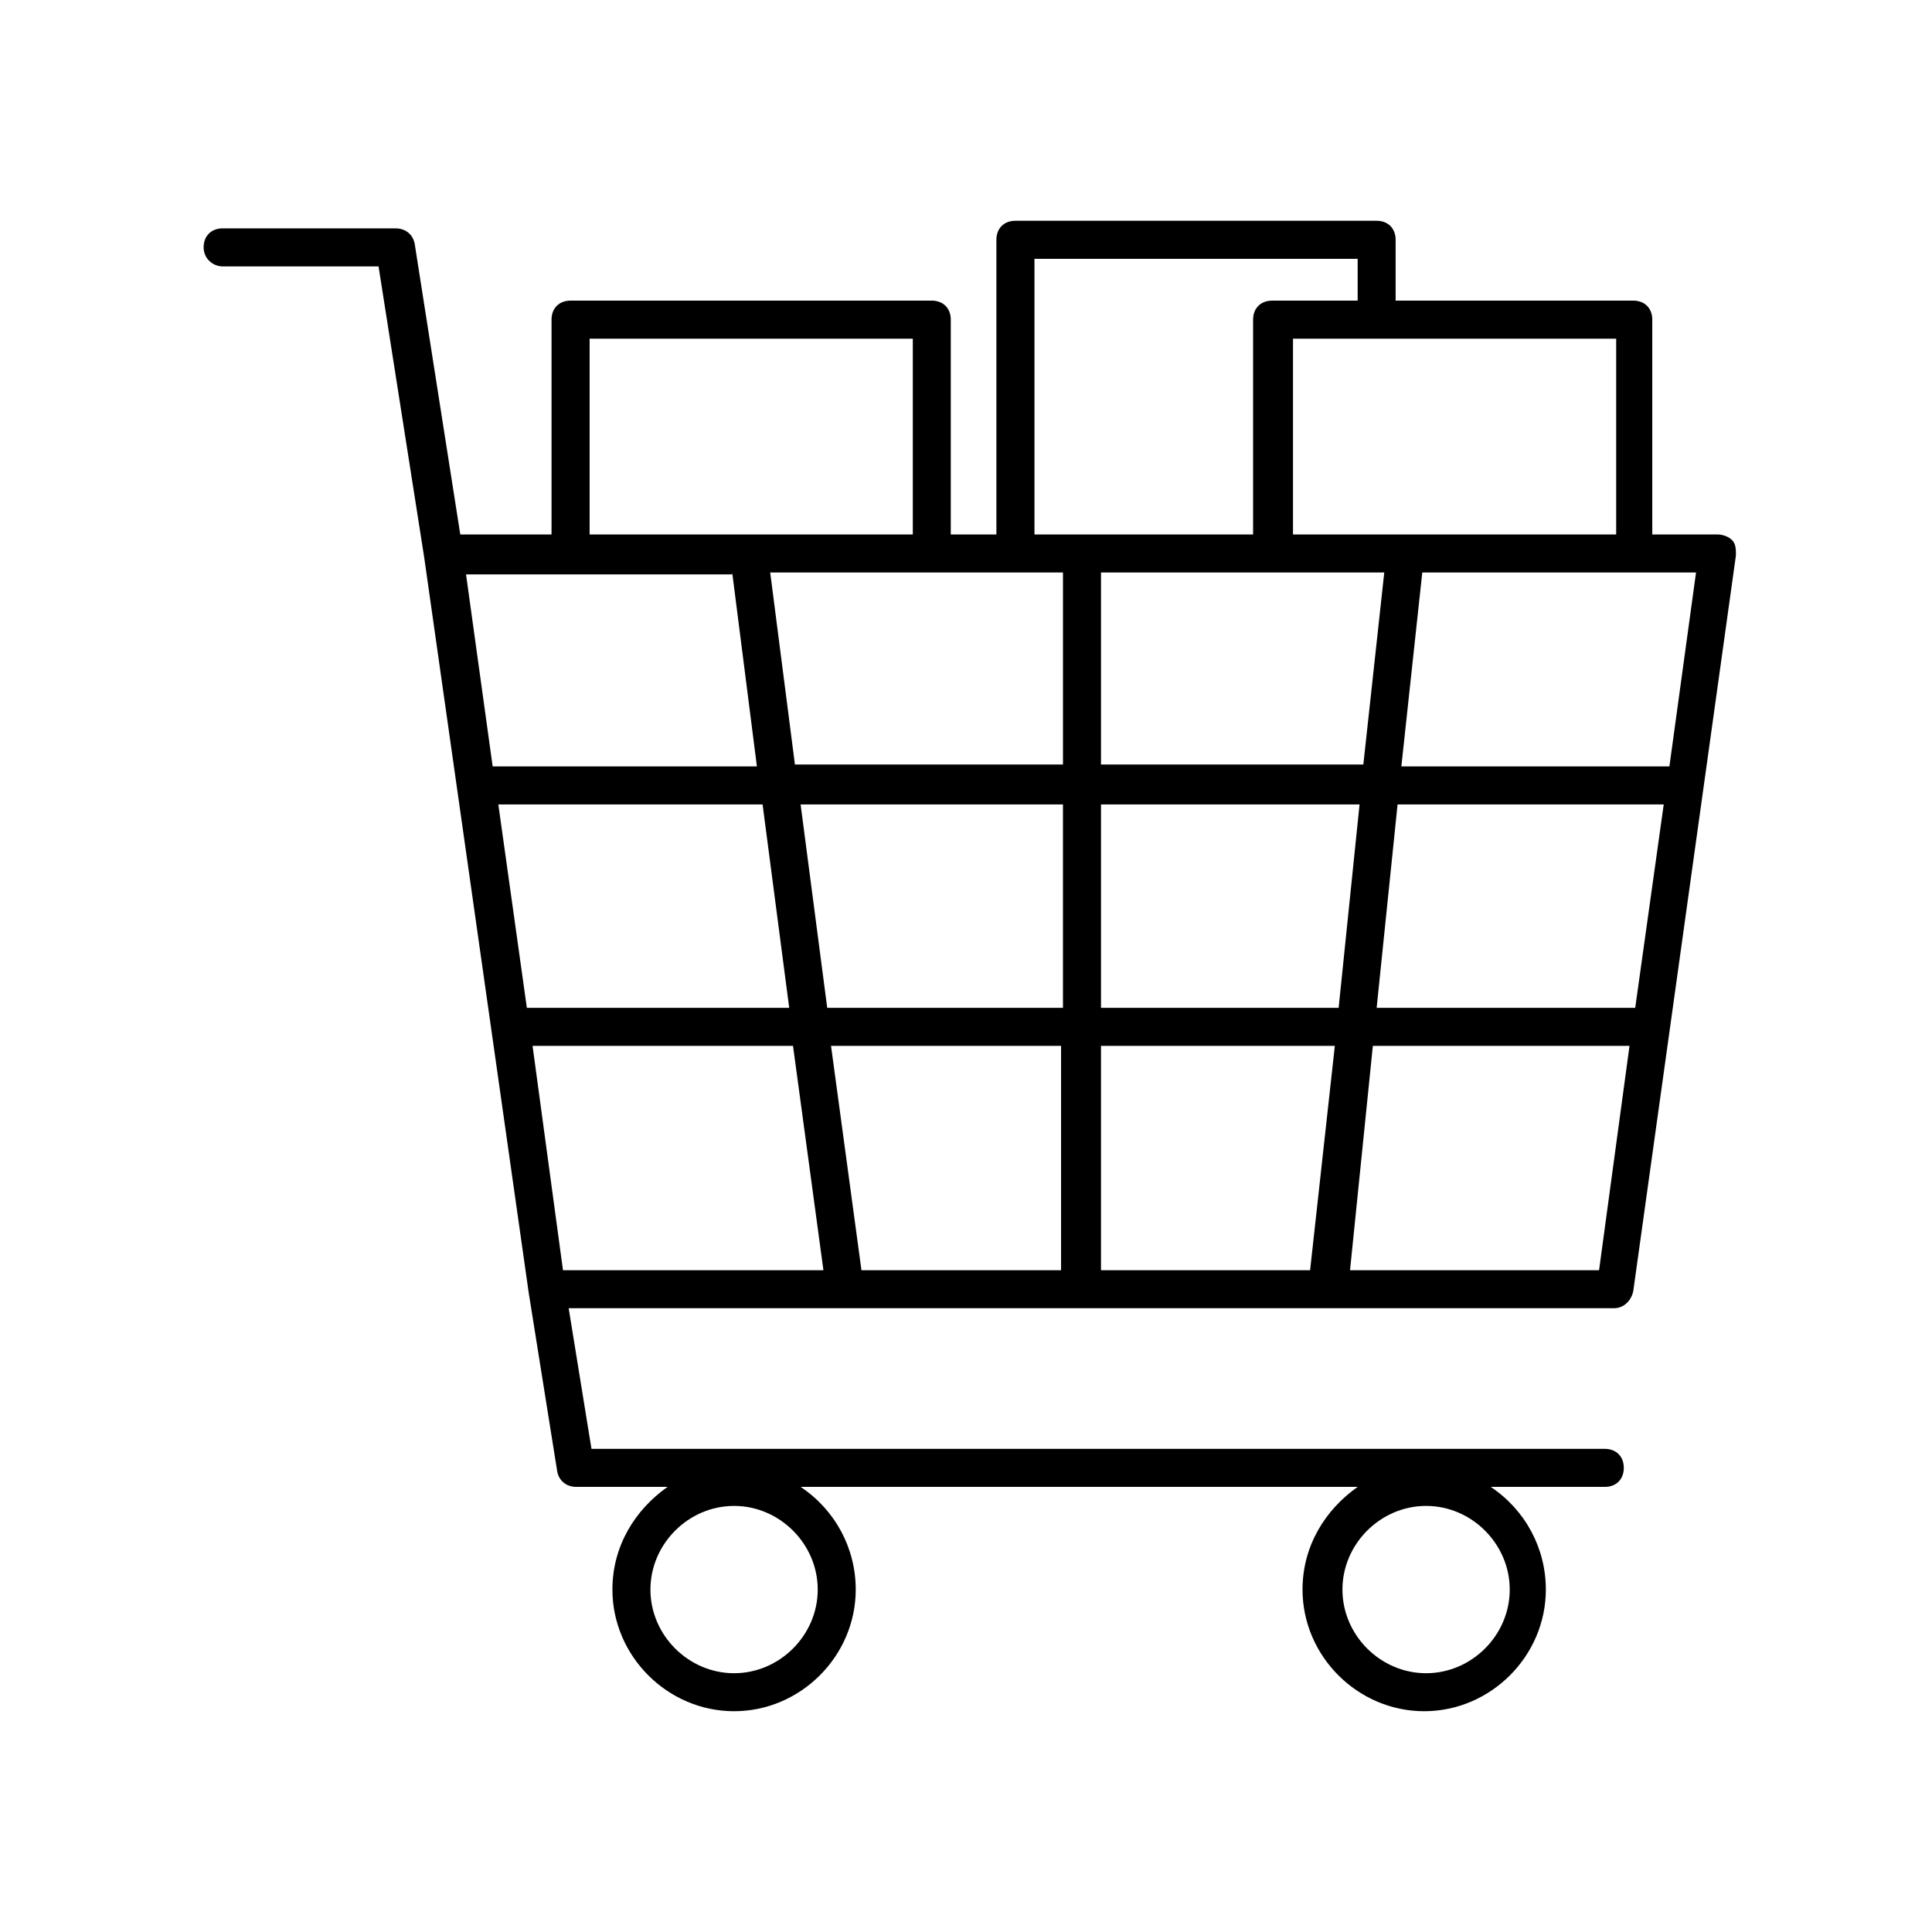
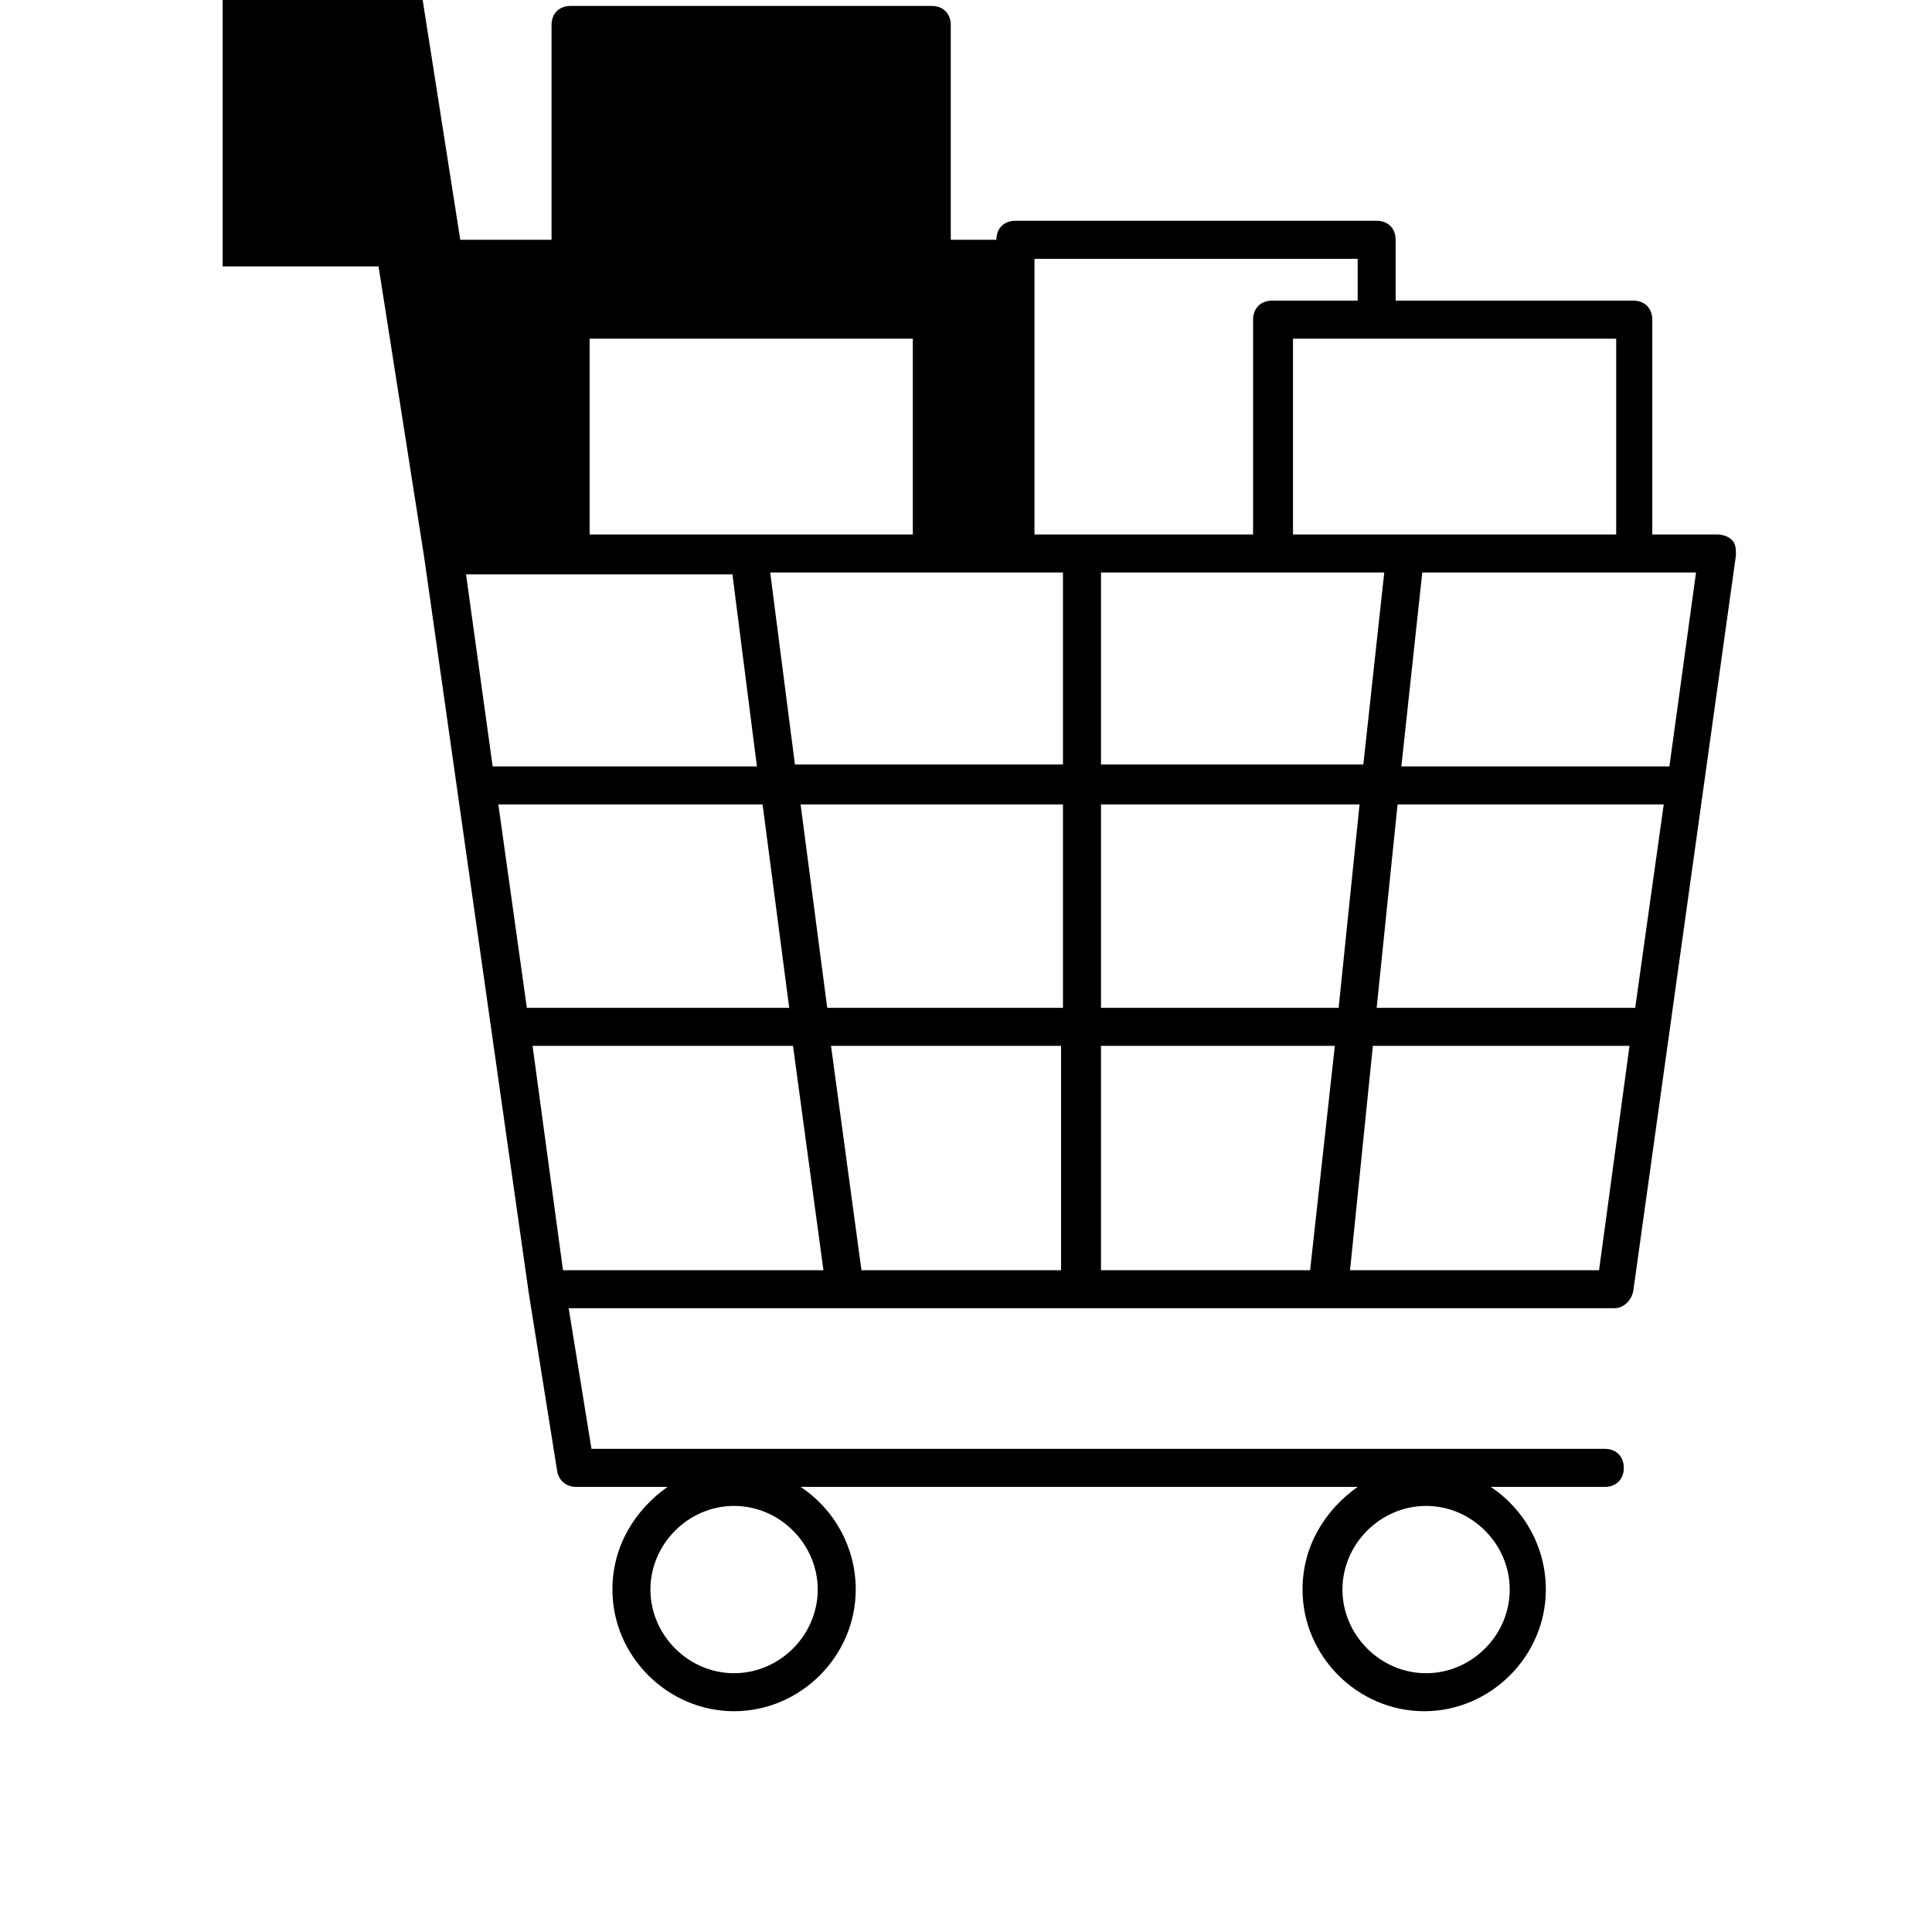
<svg xmlns="http://www.w3.org/2000/svg" fill="#000000" width="800px" height="800px" version="1.1" viewBox="144 144 512 512">
-   <path d="m203.01 214.6h41.312l12.09 77.082 27.711 194.97 7.559 47.359c0.504 2.519 2.519 4.031 5.039 4.031h24.184c-8.566 6.047-14.609 15.617-14.609 27.207 0 17.633 14.609 32.242 32.242 32.242 17.633 0 32.242-14.609 32.242-32.242 0-11.082-5.543-21.16-14.609-27.207h147.62c-8.566 6.047-14.609 15.617-14.609 27.207 0 17.633 14.609 32.242 32.242 32.242 17.633 0 32.242-14.609 32.242-32.242 0-11.082-5.543-21.16-14.609-27.207h30.23c3.023 0 5.039-2.016 5.039-5.039 0-3.023-2.016-5.039-5.039-5.039h-268.54l-6.043-37.281h277.09c2.519 0 4.535-2.016 5.039-4.535l27.207-194.97c0-1.512 0-3.023-1.008-4.031-1.008-1.008-2.519-1.512-4.031-1.512h-17.129v-56.93c0-3.023-2.016-5.039-5.039-5.039h-62.977v-16.121c0-3.023-2.016-5.039-5.039-5.039h-95.723c-3.023 0-5.039 2.016-5.039 5.039v78.09h-12.09v-56.93c0-3.023-2.016-5.039-5.039-5.039h-95.723c-3.023 0-5.039 2.016-5.039 5.039v56.93h-24.184l-12.09-77.082c-0.504-2.519-2.519-4.031-5.039-4.031h-45.848c-3.023 0-5.039 2.016-5.039 5.039 0.004 3.023 2.519 5.039 5.039 5.039zm135.53 372.82c-12.09 0-22.168-10.078-22.168-22.168s10.078-22.168 22.168-22.168 22.168 10.078 22.168 22.168c0 12.094-10.078 22.168-22.168 22.168zm183.39 0c-12.09 0-22.168-10.078-22.168-22.168s10.078-22.168 22.168-22.168 22.168 10.078 22.168 22.168c0 12.094-10.078 22.168-22.168 22.168zm-96.23-291.7v50.883h-71.035l-6.551-50.883zm85.145 0-5.543 50.883h-69.523v-50.883zm66.504 115.37h-68.52l5.543-53.906h70.535zm-78.594 0h-62.977v-53.906h68.52zm-213.62 10.078h69.023l8.059 59.449h-69.02zm79.098 0h60.961v59.449h-52.898zm71.543 0h61.969l-6.551 59.449h-55.418zm-10.078-63.984v53.906h-62.473l-7.055-53.906zm-72.547 53.906h-69.527l-7.559-53.906h70.031zm214.62 69.527h-65.996l6.047-59.449h68.016zm18.641-133.51h-71.035l5.543-51.387h72.547zm-14.105-61.465h-85.648v-51.891h85.648zm-154.16-73.051h85.648v11.082h-22.672c-3.023 0-5.039 2.016-5.039 5.039v56.93h-57.938zm-117.89 21.16h85.648v51.891h-85.648zm37.785 61.969 6.547 51.387h-70.027l-7.055-50.883h70.535z" />
+   <path d="m203.01 214.6h41.312l12.09 77.082 27.711 194.97 7.559 47.359c0.504 2.519 2.519 4.031 5.039 4.031h24.184c-8.566 6.047-14.609 15.617-14.609 27.207 0 17.633 14.609 32.242 32.242 32.242 17.633 0 32.242-14.609 32.242-32.242 0-11.082-5.543-21.16-14.609-27.207h147.62c-8.566 6.047-14.609 15.617-14.609 27.207 0 17.633 14.609 32.242 32.242 32.242 17.633 0 32.242-14.609 32.242-32.242 0-11.082-5.543-21.16-14.609-27.207h30.23c3.023 0 5.039-2.016 5.039-5.039 0-3.023-2.016-5.039-5.039-5.039h-268.54l-6.043-37.281h277.09c2.519 0 4.535-2.016 5.039-4.535l27.207-194.97c0-1.512 0-3.023-1.008-4.031-1.008-1.008-2.519-1.512-4.031-1.512h-17.129v-56.93c0-3.023-2.016-5.039-5.039-5.039h-62.977v-16.121c0-3.023-2.016-5.039-5.039-5.039h-95.723c-3.023 0-5.039 2.016-5.039 5.039h-12.09v-56.93c0-3.023-2.016-5.039-5.039-5.039h-95.723c-3.023 0-5.039 2.016-5.039 5.039v56.93h-24.184l-12.09-77.082c-0.504-2.519-2.519-4.031-5.039-4.031h-45.848c-3.023 0-5.039 2.016-5.039 5.039 0.004 3.023 2.519 5.039 5.039 5.039zm135.53 372.82c-12.09 0-22.168-10.078-22.168-22.168s10.078-22.168 22.168-22.168 22.168 10.078 22.168 22.168c0 12.094-10.078 22.168-22.168 22.168zm183.39 0c-12.09 0-22.168-10.078-22.168-22.168s10.078-22.168 22.168-22.168 22.168 10.078 22.168 22.168c0 12.094-10.078 22.168-22.168 22.168zm-96.23-291.7v50.883h-71.035l-6.551-50.883zm85.145 0-5.543 50.883h-69.523v-50.883zm66.504 115.37h-68.52l5.543-53.906h70.535zm-78.594 0h-62.977v-53.906h68.52zm-213.62 10.078h69.023l8.059 59.449h-69.02zm79.098 0h60.961v59.449h-52.898zm71.543 0h61.969l-6.551 59.449h-55.418zm-10.078-63.984v53.906h-62.473l-7.055-53.906zm-72.547 53.906h-69.527l-7.559-53.906h70.031zm214.62 69.527h-65.996l6.047-59.449h68.016zm18.641-133.51h-71.035l5.543-51.387h72.547zm-14.105-61.465h-85.648v-51.891h85.648zm-154.16-73.051h85.648v11.082h-22.672c-3.023 0-5.039 2.016-5.039 5.039v56.93h-57.938zm-117.89 21.16h85.648v51.891h-85.648zm37.785 61.969 6.547 51.387h-70.027l-7.055-50.883h70.535z" />
</svg>